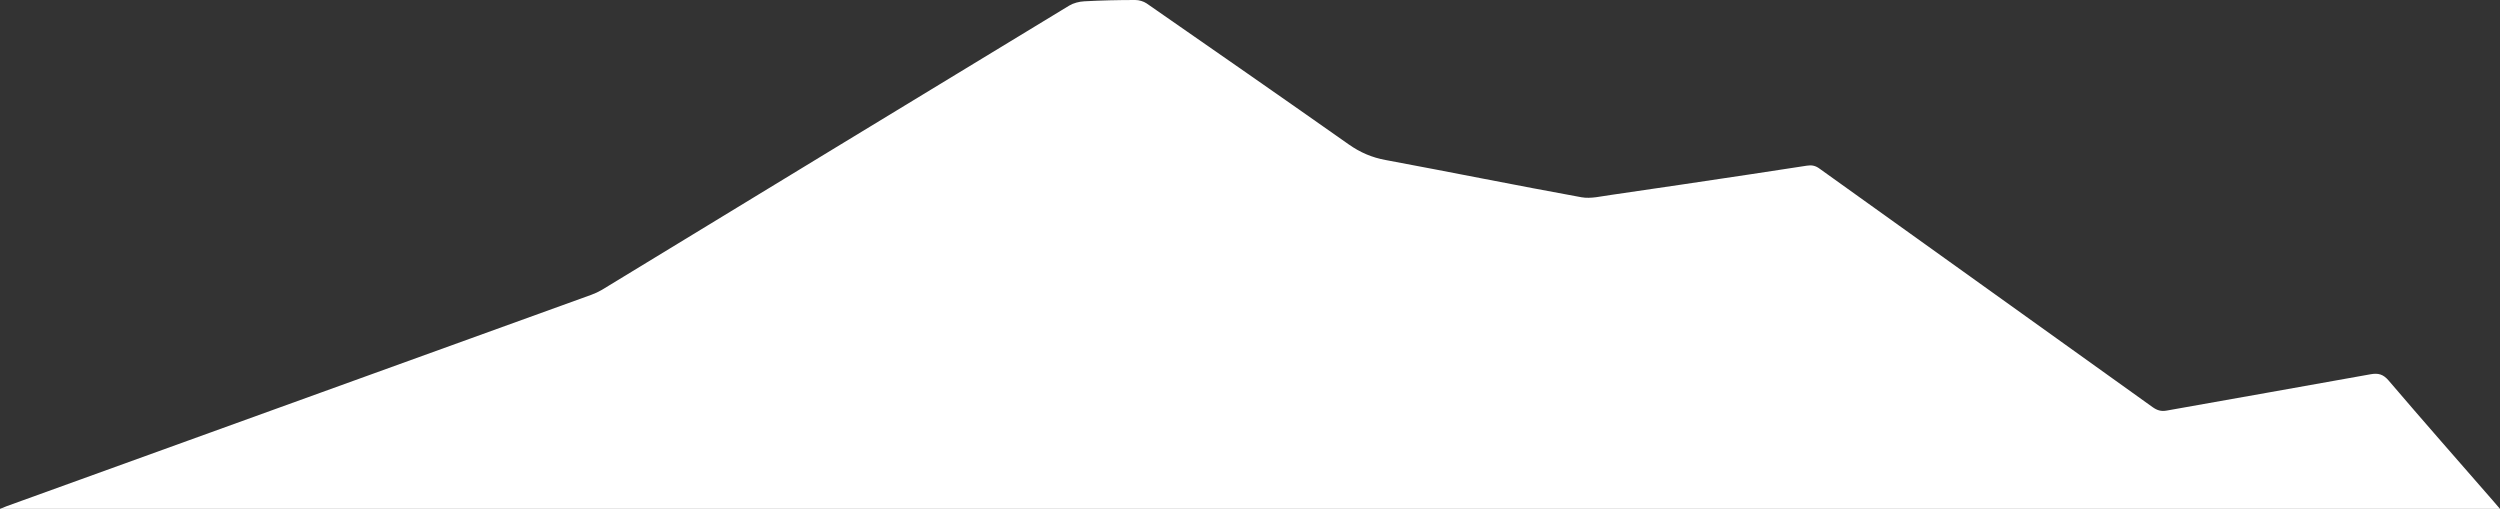
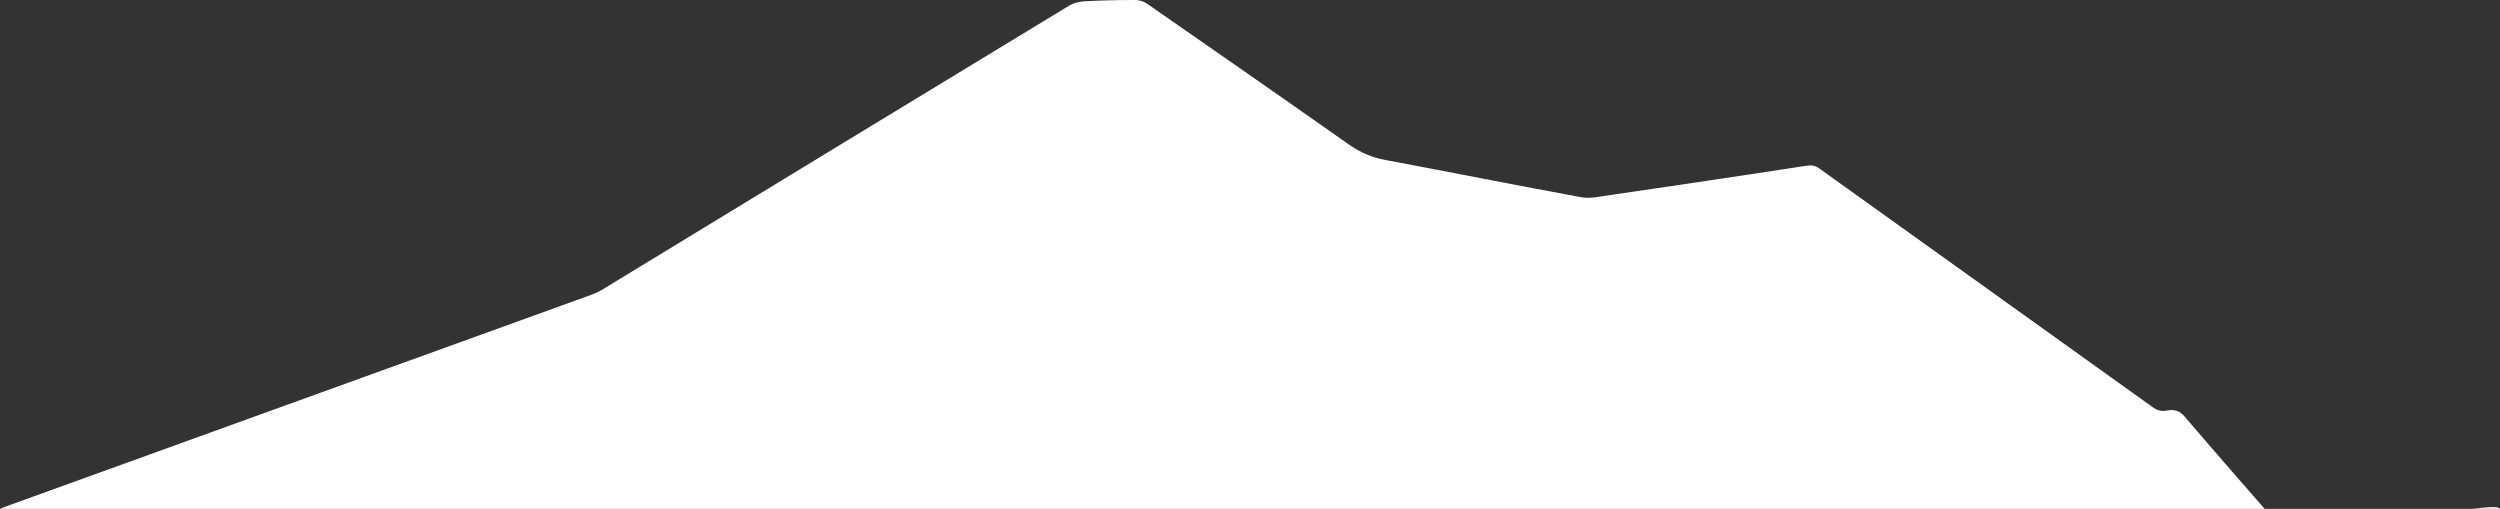
<svg xmlns="http://www.w3.org/2000/svg" version="1.1" id="Ebene_1" x="0px" y="0px" viewBox="0 0 1915 389.8" style="enable-background:new 0 0 1915 389.8;" xml:space="preserve">
  <rect x="0" y="0" width="1915" height="389.8" fill="#333333" stroke="none" />
  <style type="text/css">
	.st0{fill:#FFFFFF;}
</style>
  <g>
-     <path class="st0" d="M1915,389.8c-638.5,0-1276,0-1915,0c2.4-1,3.8-1.6,5.2-2.1c149.3-54,298.6-107.9,447.8-161.9   c2.8-1,5.5-2.3,8.1-3.8C580.4,149.4,699.6,76.7,819,4.3c3.3-2,7.7-3.1,11.6-3.3c13-0.7,26-1,39-1c2.9,0,6.3,1,8.7,2.6   c51.7,35.9,103.4,71.8,154.8,108c8.8,6.2,17.9,10.1,28.4,12c50,9.3,99.9,19.4,149.9,28.5c7.2,1.3,15.2-0.8,22.7-1.8   c35.4-5.1,70.7-10.4,106.1-15.7c14.6-2.2,29.3-4.4,43.9-6.7c3.7-0.6,6.6,0,9.7,2.3c85,60.9,170,121.7,255,182.6   c3.5,2.5,6.6,3.5,10.9,2.7c52-9.3,104.1-18.4,156.1-27.8c6-1.1,9.8,0,13.9,4.8c26.4,30.9,53.2,61.4,79.9,92   C1911.3,385.5,1912.9,387.3,1915,389.8z" />
+     <path class="st0" d="M1915,389.8c-638.5,0-1276,0-1915,0c2.4-1,3.8-1.6,5.2-2.1c149.3-54,298.6-107.9,447.8-161.9   c2.8-1,5.5-2.3,8.1-3.8C580.4,149.4,699.6,76.7,819,4.3c3.3-2,7.7-3.1,11.6-3.3c13-0.7,26-1,39-1c2.9,0,6.3,1,8.7,2.6   c51.7,35.9,103.4,71.8,154.8,108c8.8,6.2,17.9,10.1,28.4,12c50,9.3,99.9,19.4,149.9,28.5c7.2,1.3,15.2-0.8,22.7-1.8   c35.4-5.1,70.7-10.4,106.1-15.7c14.6-2.2,29.3-4.4,43.9-6.7c3.7-0.6,6.6,0,9.7,2.3c85,60.9,170,121.7,255,182.6   c3.5,2.5,6.6,3.5,10.9,2.7c6-1.1,9.8,0,13.9,4.8c26.4,30.9,53.2,61.4,79.9,92   C1911.3,385.5,1912.9,387.3,1915,389.8z" />
  </g>
</svg>